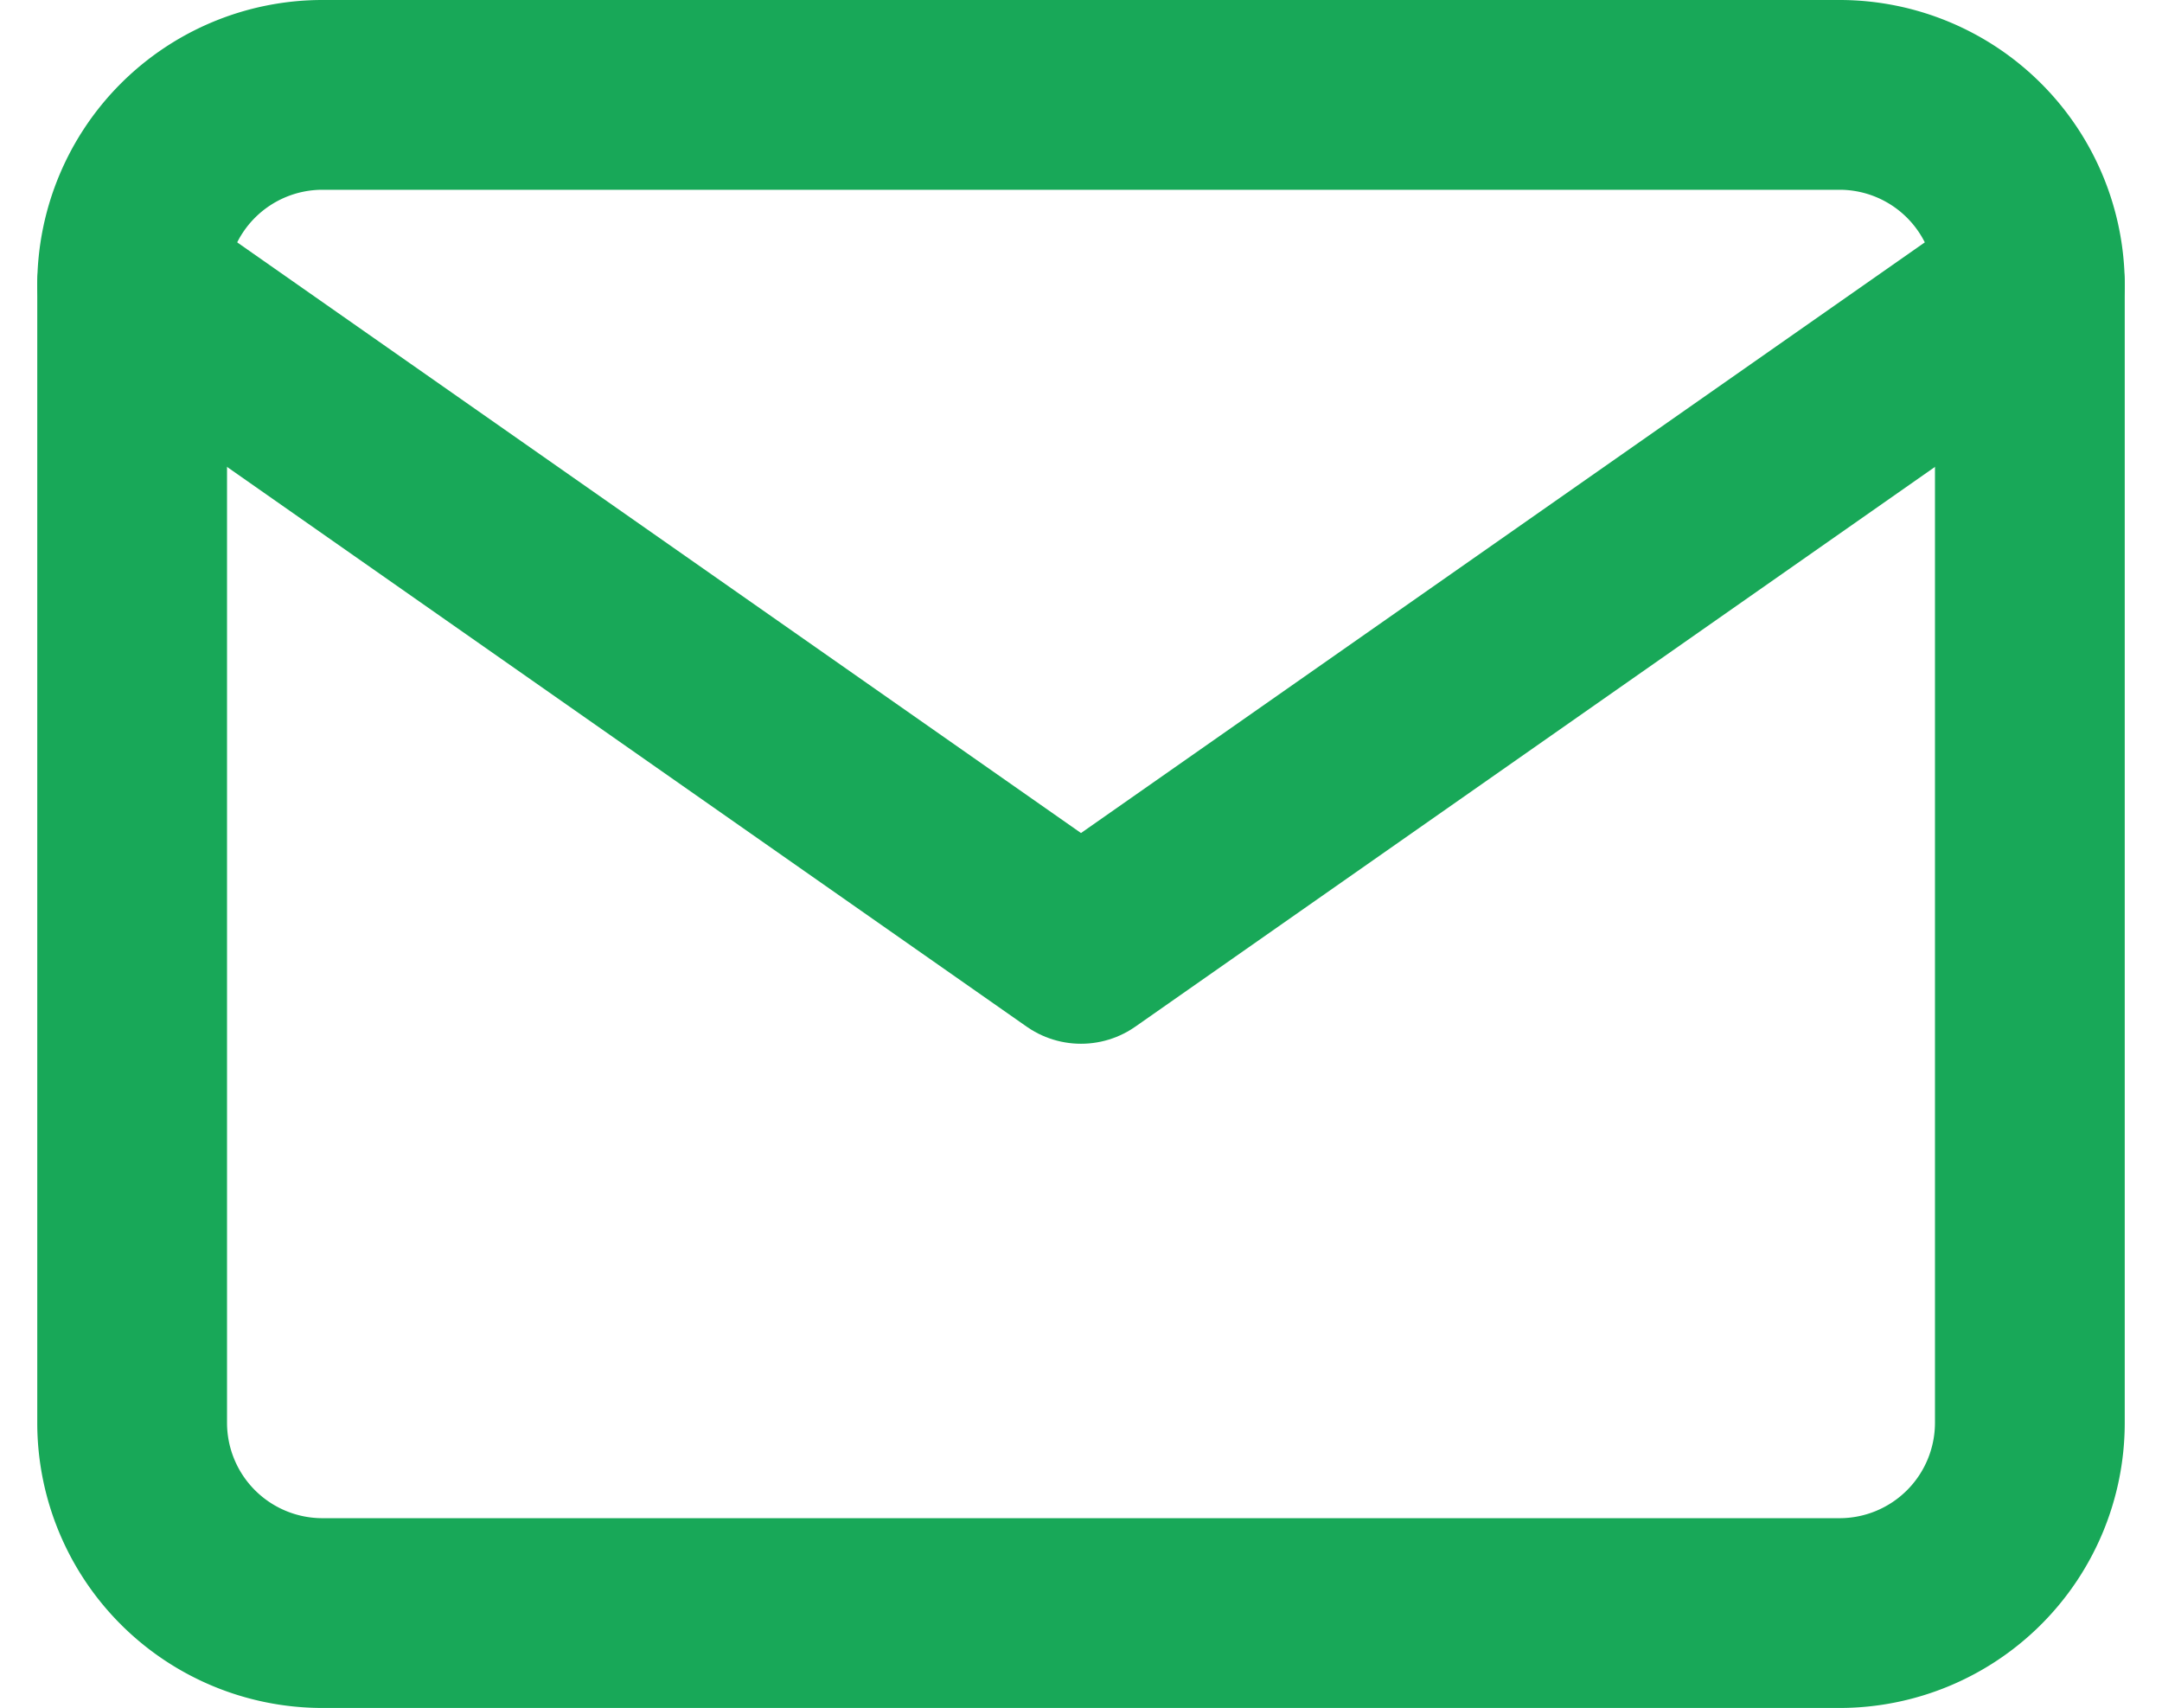
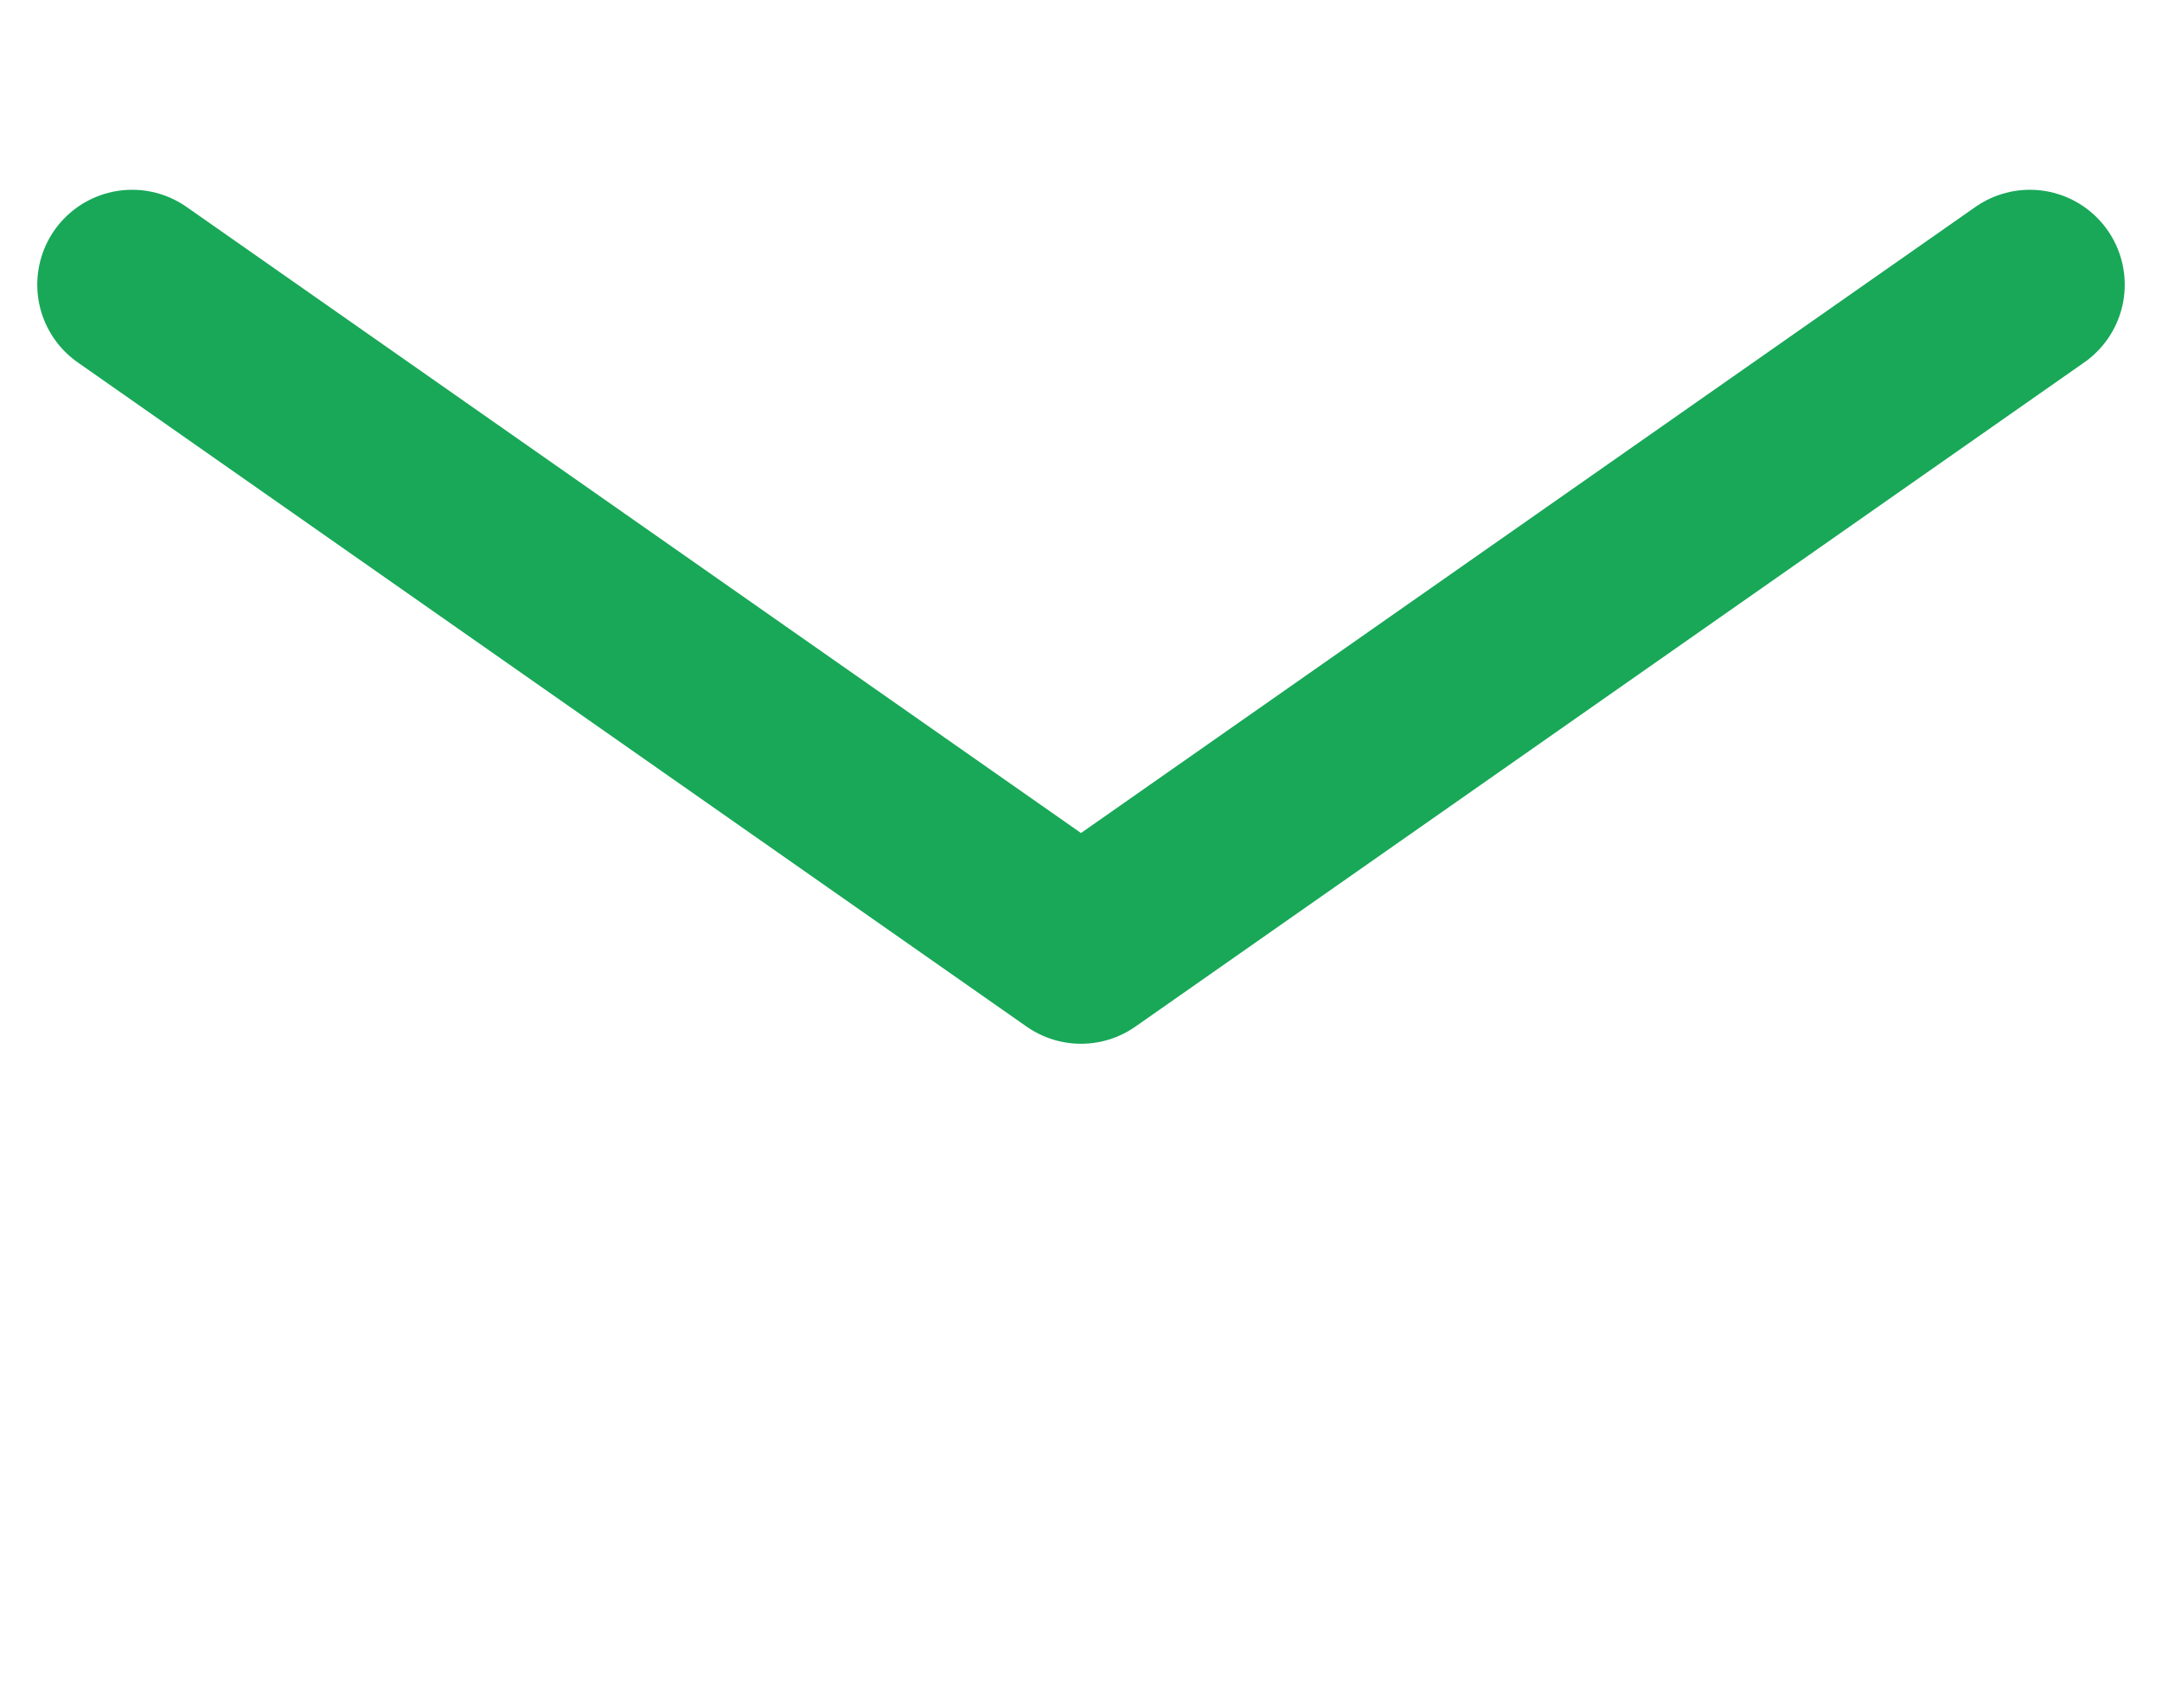
<svg xmlns="http://www.w3.org/2000/svg" width="34.178" height="27" viewBox="0 0 34.178 27">
  <defs>
    <style>
            .cls-1{fill:none;stroke:#18a858;stroke-linecap:round;stroke-linejoin:round;stroke-width:3px}
        </style>
  </defs>
  <g id="Icon_feather-mail" transform="translate(-.911 -4.5)">
-     <path id="Tracé_70" d="M6 6h24a3.009 3.009 0 0 1 3 3v18a3.009 3.009 0 0 1-3 3H6a3.009 3.009 0 0 1-3-3V9a3.009 3.009 0 0 1 3-3z" class="cls-1" />
    <path id="Tracé_71" d="M33 9L18 19.5 3 9" class="cls-1" />
  </g>
</svg>